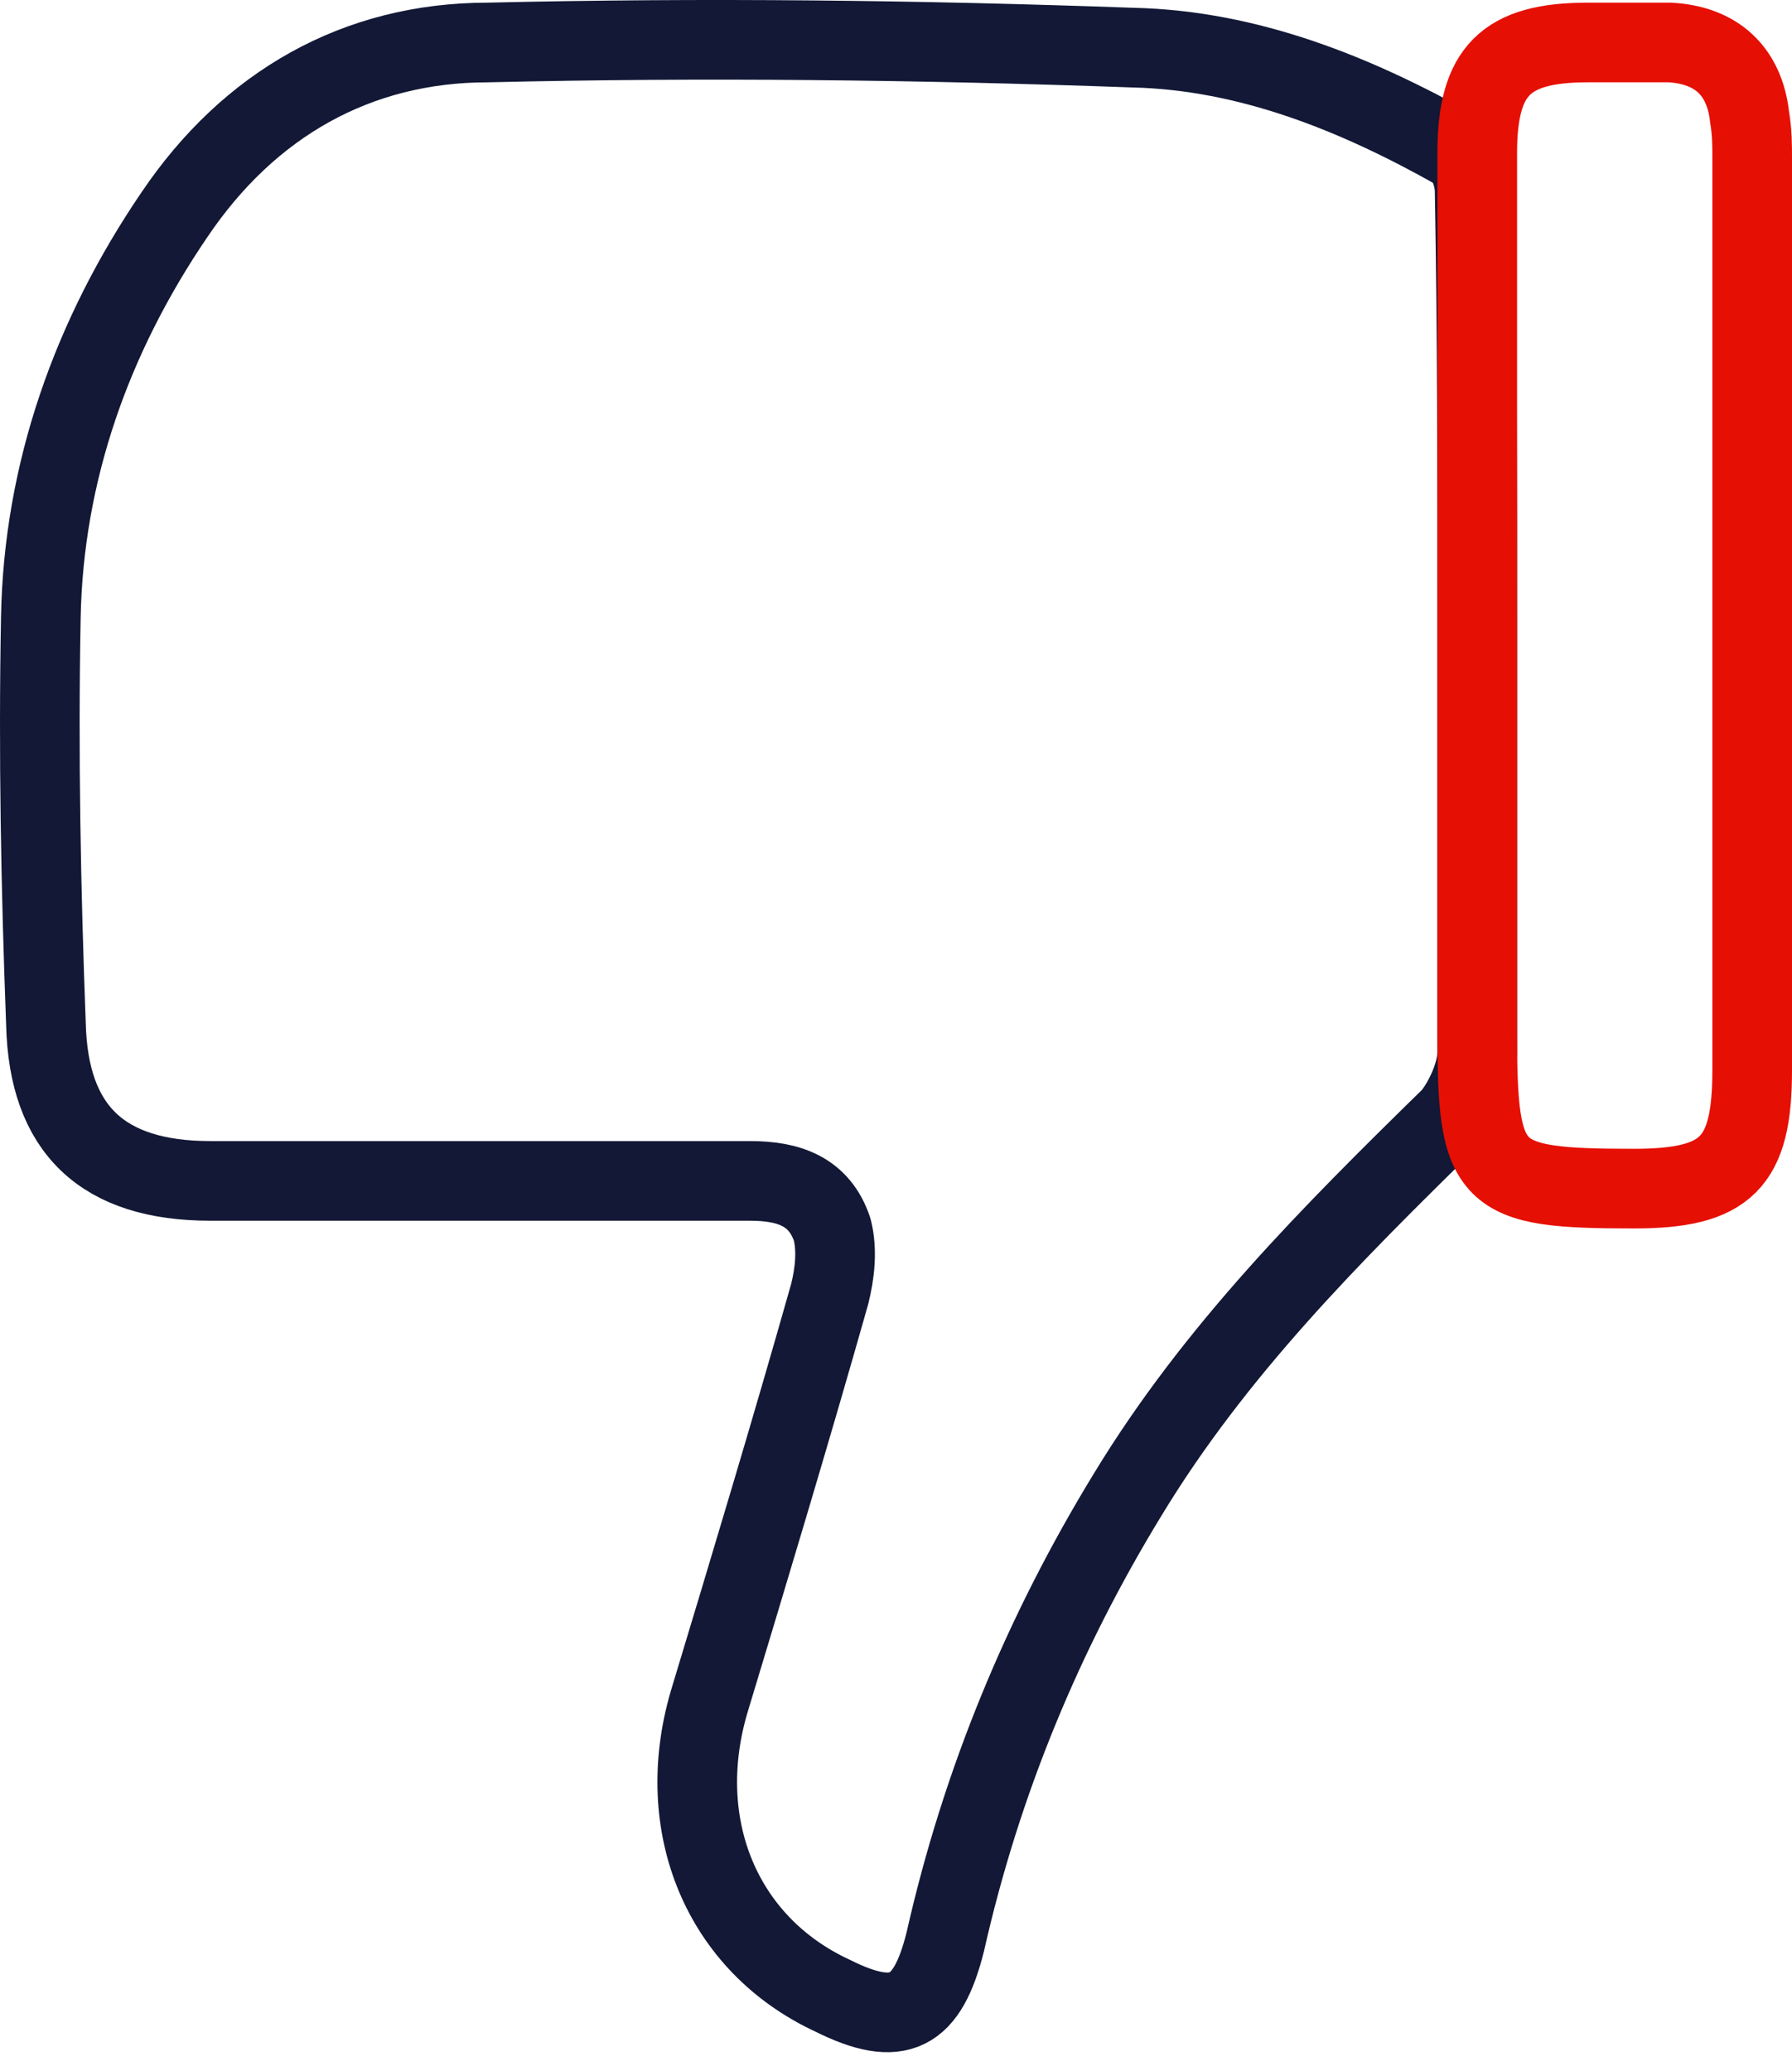
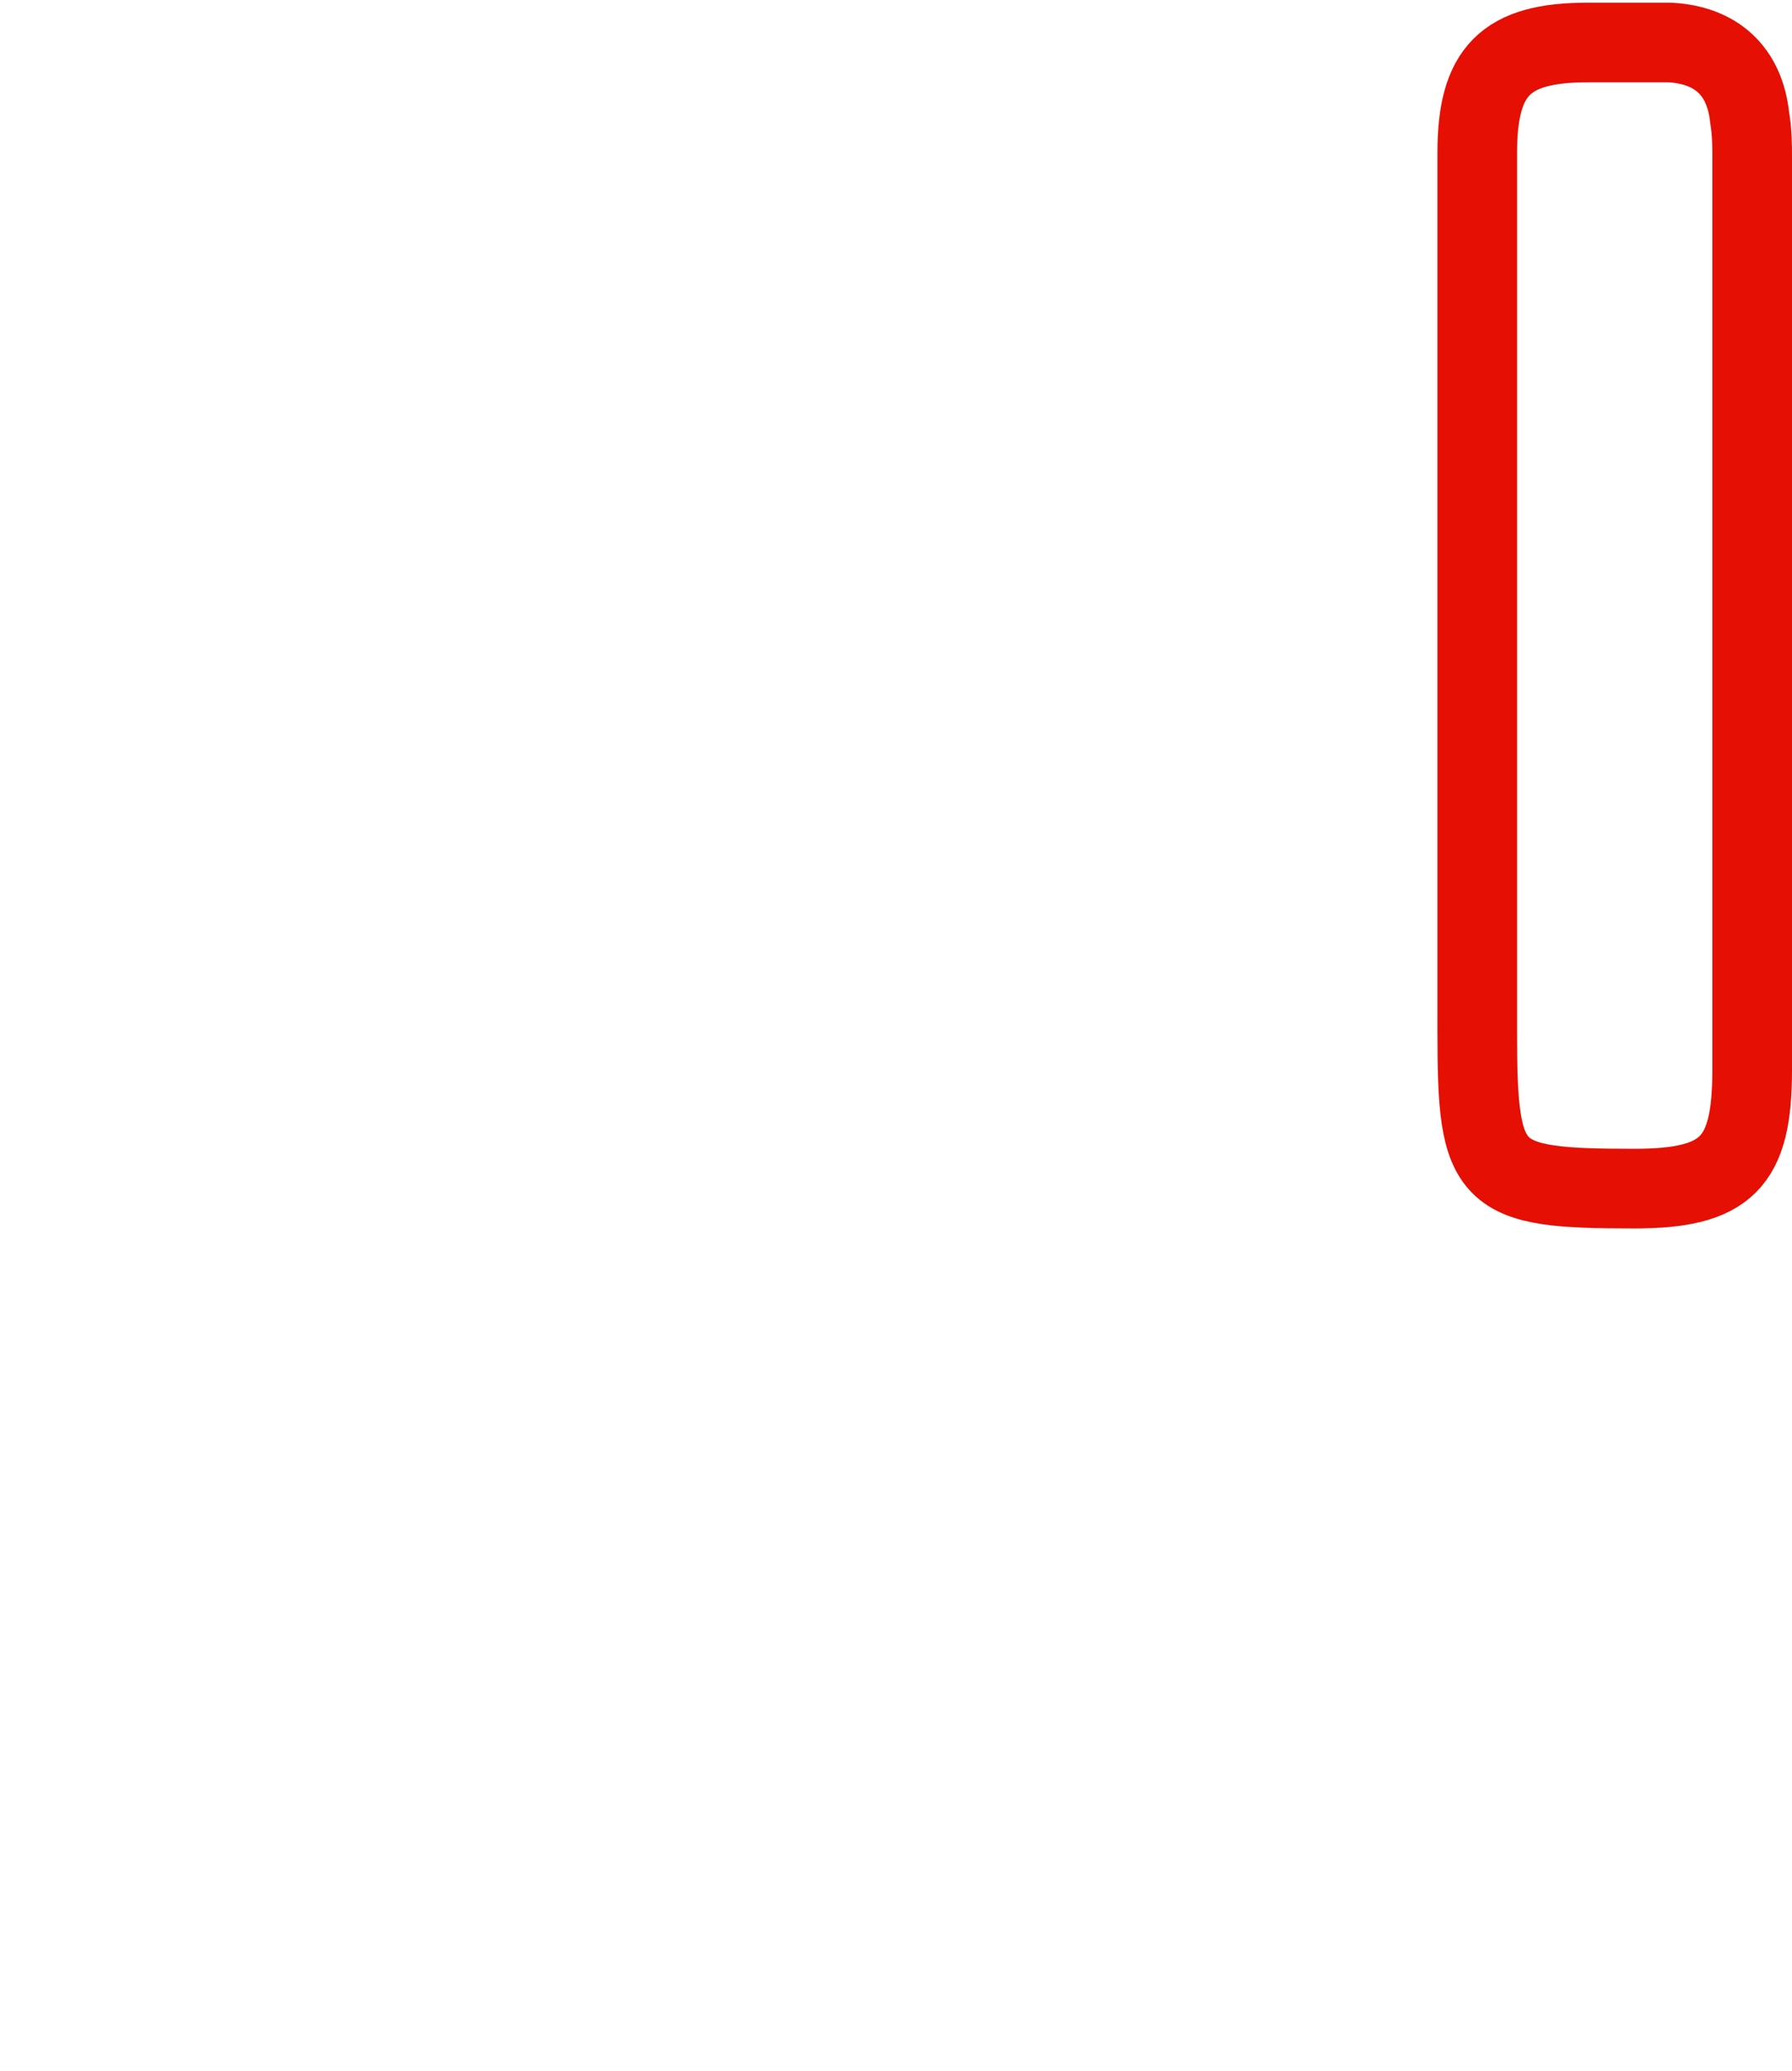
<svg xmlns="http://www.w3.org/2000/svg" width="45" height="52" viewBox="0 0 45 52" fill="none">
-   <path d="M37.096 15.586C37.096 19.199 37.096 22.812 37.096 26.426C37.096 26.942 36.773 27.652 36.45 28.039C33.417 31.007 30.514 33.911 28.32 37.525C26.191 41.009 24.642 44.752 23.739 48.752C23.287 50.559 22.577 50.946 20.899 50.107C18.125 48.817 16.899 45.848 17.802 42.751C18.835 39.331 19.867 35.911 20.835 32.492C20.964 31.975 21.029 31.395 20.899 30.878C20.577 29.91 19.802 29.652 18.835 29.652C14.318 29.652 9.801 29.652 5.284 29.652C2.574 29.652 1.219 28.362 1.154 25.716C1.025 22.296 0.961 18.941 1.025 15.521C1.09 11.843 2.316 8.423 4.381 5.39C6.252 2.616 8.962 1.067 12.253 1.067C17.673 0.938 23.093 1.003 28.449 1.196C31.353 1.261 34.063 2.358 36.579 3.777C36.837 3.906 37.031 4.423 37.031 4.81C37.096 8.359 37.096 11.972 37.096 15.586Z" stroke="#121835" stroke-width="2" stroke-miterlimit="10" stroke-linejoin="round" />
  <path d="M37.096 15.521C37.096 11.649 37.096 7.778 37.096 3.842C37.096 1.777 37.806 1.067 39.87 1.067C40.58 1.067 41.29 1.067 41.935 1.067C43.097 1.132 43.806 1.777 43.935 2.938C44 3.326 44 3.648 44 3.971C44 11.585 44 19.264 44 26.878C44 29.201 43.355 29.846 41.032 29.846C37.354 29.846 37.096 29.588 37.096 25.91C37.096 22.425 37.096 19.006 37.096 15.521Z" stroke="#E60F04" stroke-width="2" stroke-miterlimit="10" stroke-linejoin="round" />
</svg>